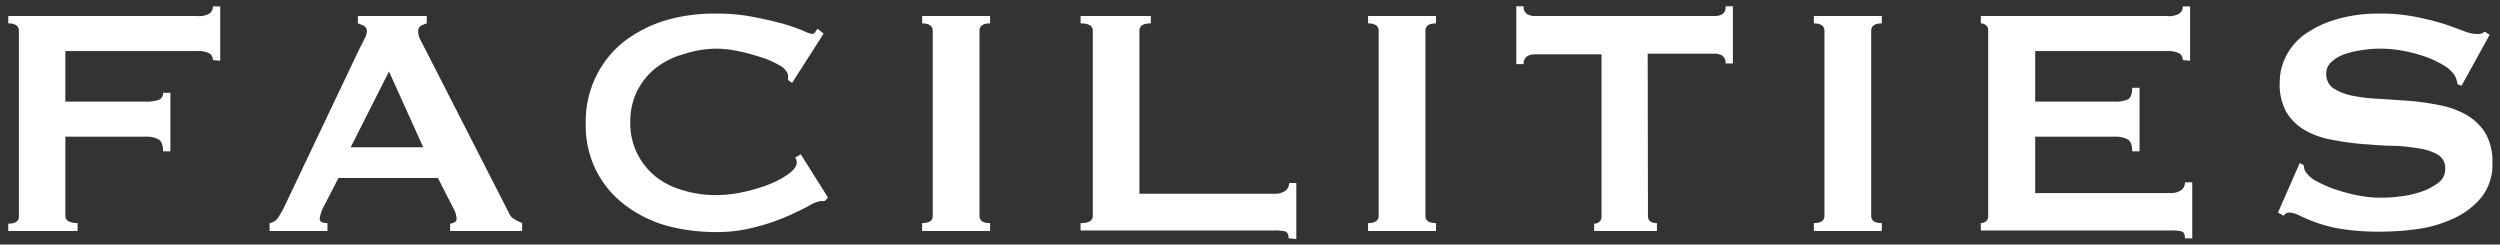
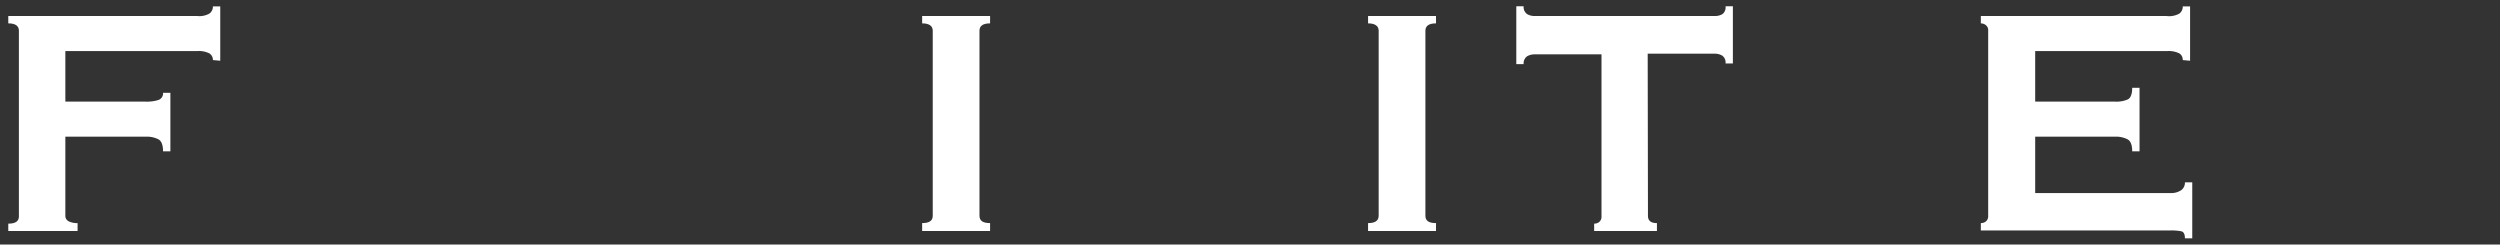
<svg xmlns="http://www.w3.org/2000/svg" width="184" height="18" viewBox="0 0 184 18">
  <rect x="0" y="0" width="184" height="18" fill="#333333" stroke="none" />
  <g>
    <g style="isolation: isolate">
      <path d="M15.67,4.42a.56.56,0,0,0-.26-.49,1.69,1.69,0,0,0-.88-.17H4.81V7.48h5.88a2.87,2.87,0,0,0,.93-.11A.51.51,0,0,0,12,6.83h.54v4.31H12c0-.46-.11-.75-.33-.88a1.84,1.84,0,0,0-.93-.2H4.81v5.82a.44.44,0,0,0,.25.41,1.39,1.39,0,0,0,.65.13V17H.61v-.54c.52,0,.78-.17.78-.54V2.26c0-.35-.26-.54-.78-.54V1.18H14.53A1.49,1.49,0,0,0,15.41,1a.63.63,0,0,0,.26-.53h.54v4Z" style="fill: #fff" />
-       <path d="M19.84,16.42a.89.89,0,0,0,.61-.38,6.46,6.46,0,0,0,.44-.75L26.44,3.62c.14-.26.26-.5.37-.73A1.3,1.3,0,0,0,27,2.33a.43.43,0,0,0-.21-.42,2.25,2.25,0,0,0-.45-.19V1.18h5.07v.54a3.69,3.69,0,0,0-.42.17.45.45,0,0,0-.21.44,1.14,1.14,0,0,0,.1.47c.07.16.18.37.32.63l6.24,12.21a.93.93,0,0,0,.4.48,3.61,3.61,0,0,0,.59.3V17H33.13v-.54a.71.71,0,0,0,.3-.09.29.29,0,0,0,.18-.27,1.87,1.87,0,0,0-.24-.77l-1.14-2.23H24.91L23.83,15.2a2.55,2.55,0,0,0-.3.89c0,.23.19.33.57.33V17H19.84Zm11.31-5.58L28.63,5.26l-2.82,5.58Z" style="fill: #fff" />
-       <path d="M60.7,14.8h-.17l-.16,0a2.79,2.79,0,0,0-.86.36c-.45.25-1,.51-1.71.82a15.07,15.07,0,0,1-2.35.77,10.87,10.87,0,0,1-2.76.33,14,14,0,0,1-3.63-.47A9.29,9.29,0,0,1,46,15.09a7.33,7.33,0,0,1-2.11-2.51,7.46,7.46,0,0,1-.78-3.5,7.52,7.52,0,0,1,.78-3.5A7.43,7.43,0,0,1,46,3a9.77,9.77,0,0,1,3.08-1.53A12.84,12.84,0,0,1,52.69,1a13.84,13.84,0,0,1,2.77.25c.83.16,1.56.33,2.18.5a14,14,0,0,1,1.47.51,2.67,2.67,0,0,0,.66.24A.28.28,0,0,0,60,2.35l.17-.23.45.35L58.3,6.1,58,5.89a1.1,1.1,0,0,0,0-.18s0-.13,0-.21a1.2,1.2,0,0,0-.6-.67A6.22,6.22,0,0,0,56,4.21a15.8,15.8,0,0,0-1.68-.45,8.2,8.2,0,0,0-1.63-.18A8.11,8.11,0,0,0,50.27,4a5.83,5.83,0,0,0-2,1A5.1,5.1,0,0,0,46.9,6.69,5,5,0,0,0,46.39,9a5,5,0,0,0,.51,2.3A5.1,5.1,0,0,0,48.26,13a5.67,5.67,0,0,0,2,1,8.1,8.1,0,0,0,2.42.36,9.58,9.58,0,0,0,2-.22,12.07,12.07,0,0,0,1.92-.57,6.33,6.33,0,0,0,1.45-.78c.39-.29.59-.56.59-.83a.58.58,0,0,0-.12-.36l.42-.24,2,3.18Z" style="fill: #fff" />
      <path d="M67.87,16.42c.52,0,.78-.17.78-.54V2.26c0-.35-.26-.54-.78-.54V1.18h5v.54c-.53,0-.78.19-.78.54V15.88c0,.37.25.54.78.54V17h-5Z" style="fill: #fff" />
-       <path d="M94.84,17.54c0-.31-.1-.48-.29-.52a3.69,3.69,0,0,0-.73-.06H79.53v-.54c.61,0,.9-.17.9-.54V2.26c0-.35-.29-.54-.9-.54V1.18H84.7v.54c-.56,0-.84.19-.84.54v12h10a1.28,1.28,0,0,0,.73-.21.68.68,0,0,0,.29-.58h.53v4.12Z" style="fill: #fff" />
      <path d="M100.69,16.42c.51,0,.78-.17.78-.54V2.26c0-.35-.27-.54-.78-.54V1.18h5v.54c-.53,0-.78.19-.78.54V15.88c0,.37.25.54.78.54V17h-5Z" style="fill: #fff" />
      <path d="M121.29,15.88c0,.37.22.54.66.54V17h-4.62v-.54a.58.58,0,0,0,.38-.13.5.5,0,0,0,.16-.41V4h-4.94a1.1,1.1,0,0,0-.53.14.63.63,0,0,0-.26.58h-.54V.46h.54a.63.63,0,0,0,.26.58,1.1,1.1,0,0,0,.53.14h13.31a1.1,1.1,0,0,0,.53-.14A.62.62,0,0,0,127,.46h.54V4.67H127a.62.62,0,0,0-.25-.58,1.1,1.1,0,0,0-.53-.14h-4.95Z" style="fill: #fff" />
-       <path d="M133.5,16.42c.52,0,.78-.17.78-.54V2.26c0-.35-.26-.54-.78-.54V1.18h5v.54c-.52,0-.78.19-.78.54V15.88c0,.37.26.54.78.54V17h-5Z" style="fill: #fff" />
      <path d="M160.65,4.42a.55.55,0,0,0-.25-.49,1.74,1.74,0,0,0-.89-.17h-9.72V7.48h5.88a2.13,2.13,0,0,0,.93-.16c.22-.11.33-.4.33-.86h.54v4.68h-.54c0-.46-.11-.75-.33-.88a1.84,1.84,0,0,0-.93-.2h-5.88v4.15h10a1.3,1.3,0,0,0,.74-.21.67.67,0,0,0,.28-.58h.54v4.12h-.54c0-.31-.09-.48-.28-.52a3.73,3.73,0,0,0-.74-.06h-14v-.54a.58.58,0,0,0,.38-.13.5.5,0,0,0,.16-.41V2.26a.48.48,0,0,0-.16-.4.59.59,0,0,0-.38-.14V1.18h13.68A1.53,1.53,0,0,0,160.4,1a.62.62,0,0,0,.25-.53h.54v4Z" style="fill: #fff" />
-       <path d="M169.26,12l.3.16a.94.94,0,0,0,.12.47,2.17,2.17,0,0,0,.83.71,7.67,7.67,0,0,0,1.41.61,12.23,12.23,0,0,0,1.66.44,8.42,8.42,0,0,0,1.56.16c.34,0,.78,0,1.32-.07a7.86,7.86,0,0,0,1.59-.32,4.47,4.47,0,0,0,1.35-.66,1.28,1.28,0,0,0,.57-1.1,1.14,1.14,0,0,0-.52-1,3.85,3.85,0,0,0-1.38-.47,13.33,13.33,0,0,0-1.95-.2c-.73,0-1.48-.08-2.24-.13a20.28,20.28,0,0,1-2.23-.31,6.18,6.18,0,0,1-2-.7,3.88,3.88,0,0,1-1.38-1.35A4.22,4.22,0,0,1,167.79,6a4.13,4.13,0,0,1,.44-1.82,4.46,4.46,0,0,1,1.33-1.6,7.58,7.58,0,0,1,2.28-1.12A10.8,10.8,0,0,1,175.08,1a13.13,13.13,0,0,1,2.76.25c.78.16,1.46.33,2,.5s1,.36,1.44.51a2.67,2.67,0,0,0,1,.24.83.83,0,0,0,.6-.17l.36.23-2.07,3.75-.3-.11a1.7,1.7,0,0,0-.24-.7,2.53,2.53,0,0,0-.79-.7,7.63,7.63,0,0,0-1.31-.62,10.63,10.63,0,0,0-1.62-.43,9.33,9.33,0,0,0-1.74-.17,9.22,9.22,0,0,0-1.36.11,7.27,7.27,0,0,0-1.28.31,2.8,2.8,0,0,0-.94.56,1.13,1.13,0,0,0-.38.86,1.25,1.25,0,0,0,.53,1.08,4,4,0,0,0,1.38.54,11.87,11.87,0,0,0,1.95.23l2.23.15a18.3,18.3,0,0,1,2.24.32,6.46,6.46,0,0,1,2,.72,4,4,0,0,1,1.38,1.33,4.11,4.11,0,0,1,.52,2.19,3.86,3.86,0,0,1-.82,2.56,5.81,5.81,0,0,1-2.06,1.55,9.24,9.24,0,0,1-2.65.77,19.68,19.68,0,0,1-2.66.19,17.63,17.63,0,0,1-2.86-.19,10.7,10.7,0,0,1-1.92-.48,13,13,0,0,1-1.22-.51,1.82,1.82,0,0,0-.78-.23.5.5,0,0,0-.39.24l-.42-.24Z" style="fill: #fff" />
    </g>
    <rect width="184" height="18" style="fill: none" />
  </g>
</svg>